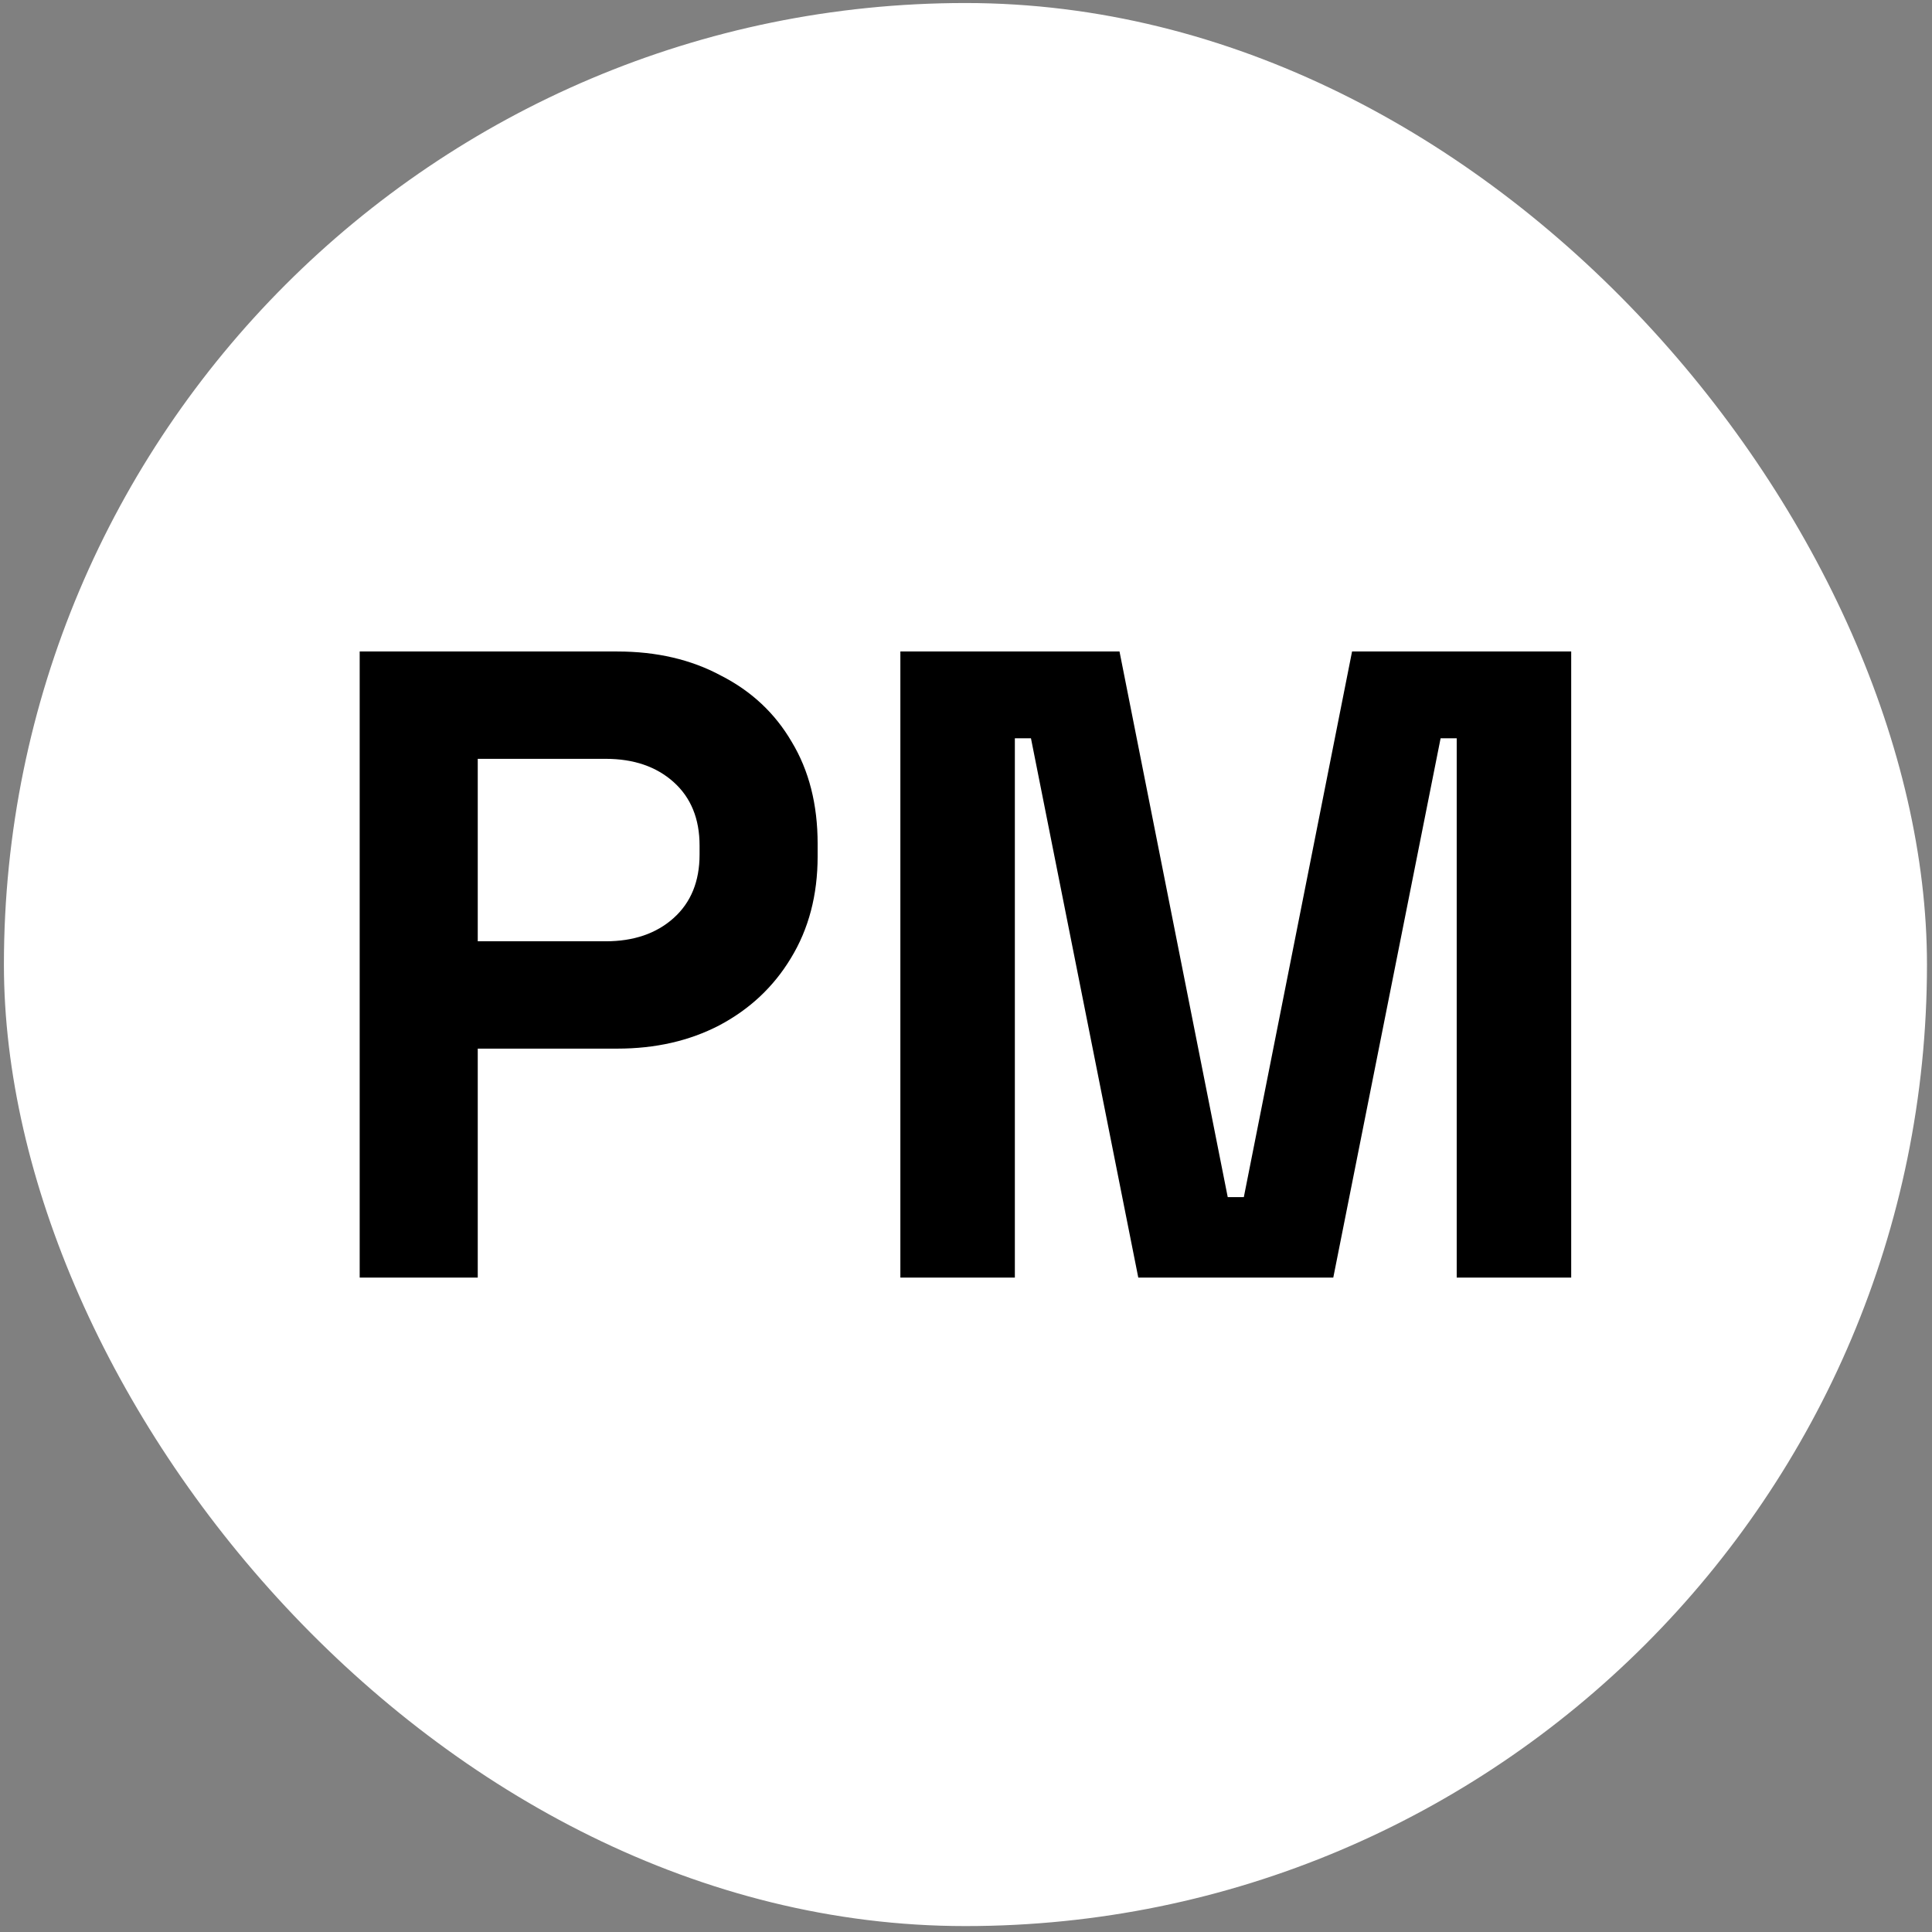
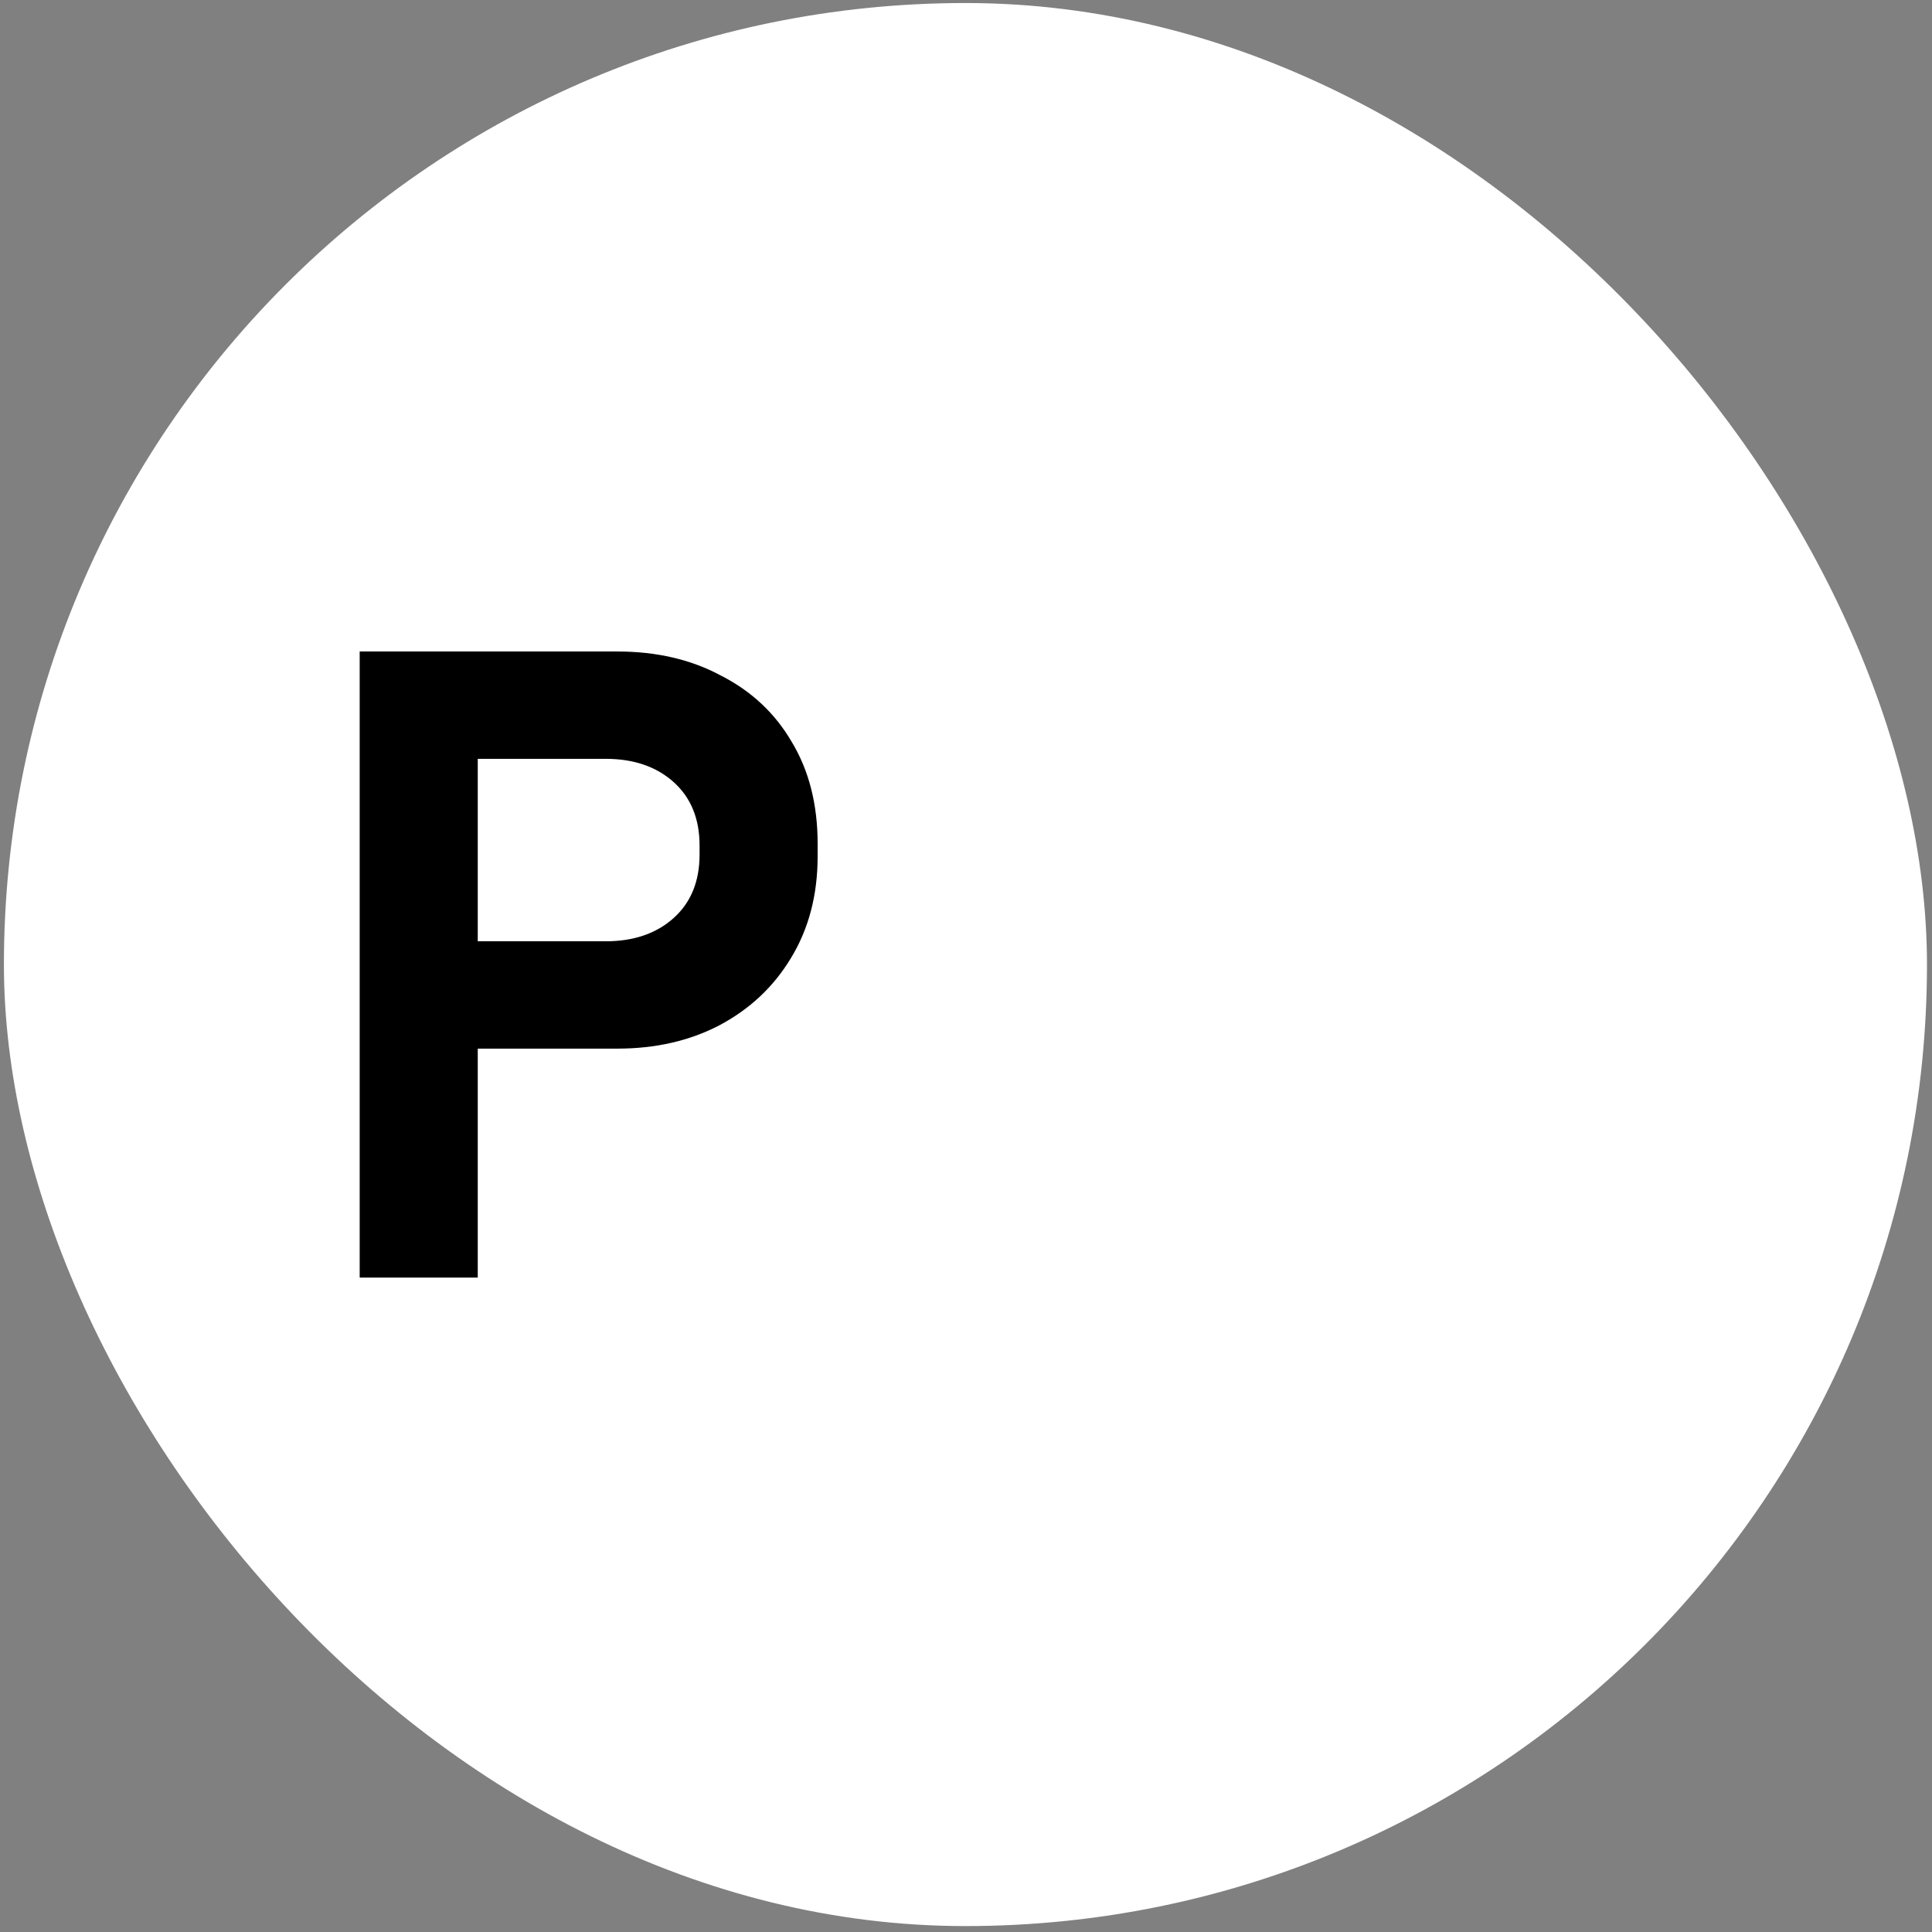
<svg xmlns="http://www.w3.org/2000/svg" width="216" height="216" viewBox="0 0 216 216" fill="none">
  <rect x="0" y="0" width="216" height="216" fill="#808080" stroke="none" />
  <rect x="0.438" y="0.338" width="215" height="215" rx="107.5" fill="white" />
  <path d="M40.213 142.838V72.838H69.013C73.413 72.838 77.28 73.738 80.613 75.538C84.013 77.271 86.646 79.738 88.513 82.938C90.446 86.138 91.413 89.938 91.413 94.338V95.738C91.413 100.071 90.413 103.871 88.413 107.138C86.48 110.338 83.813 112.838 80.413 114.638C77.08 116.371 73.28 117.238 69.013 117.238H53.413V142.838H40.213ZM53.413 105.238H67.713C70.846 105.238 73.38 104.371 75.313 102.638C77.246 100.904 78.213 98.538 78.213 95.538V94.538C78.213 91.538 77.246 89.171 75.313 87.438C73.38 85.704 70.846 84.838 67.713 84.838H53.413V105.238Z" fill="black" />
-   <path d="M100.662 142.838V72.838H125.162L137.262 133.838H139.062L151.162 72.838H175.662V142.838H162.862V82.538H161.062L149.062 142.838H127.262L115.262 82.538H113.462V142.838H100.662Z" fill="black" />
</svg>